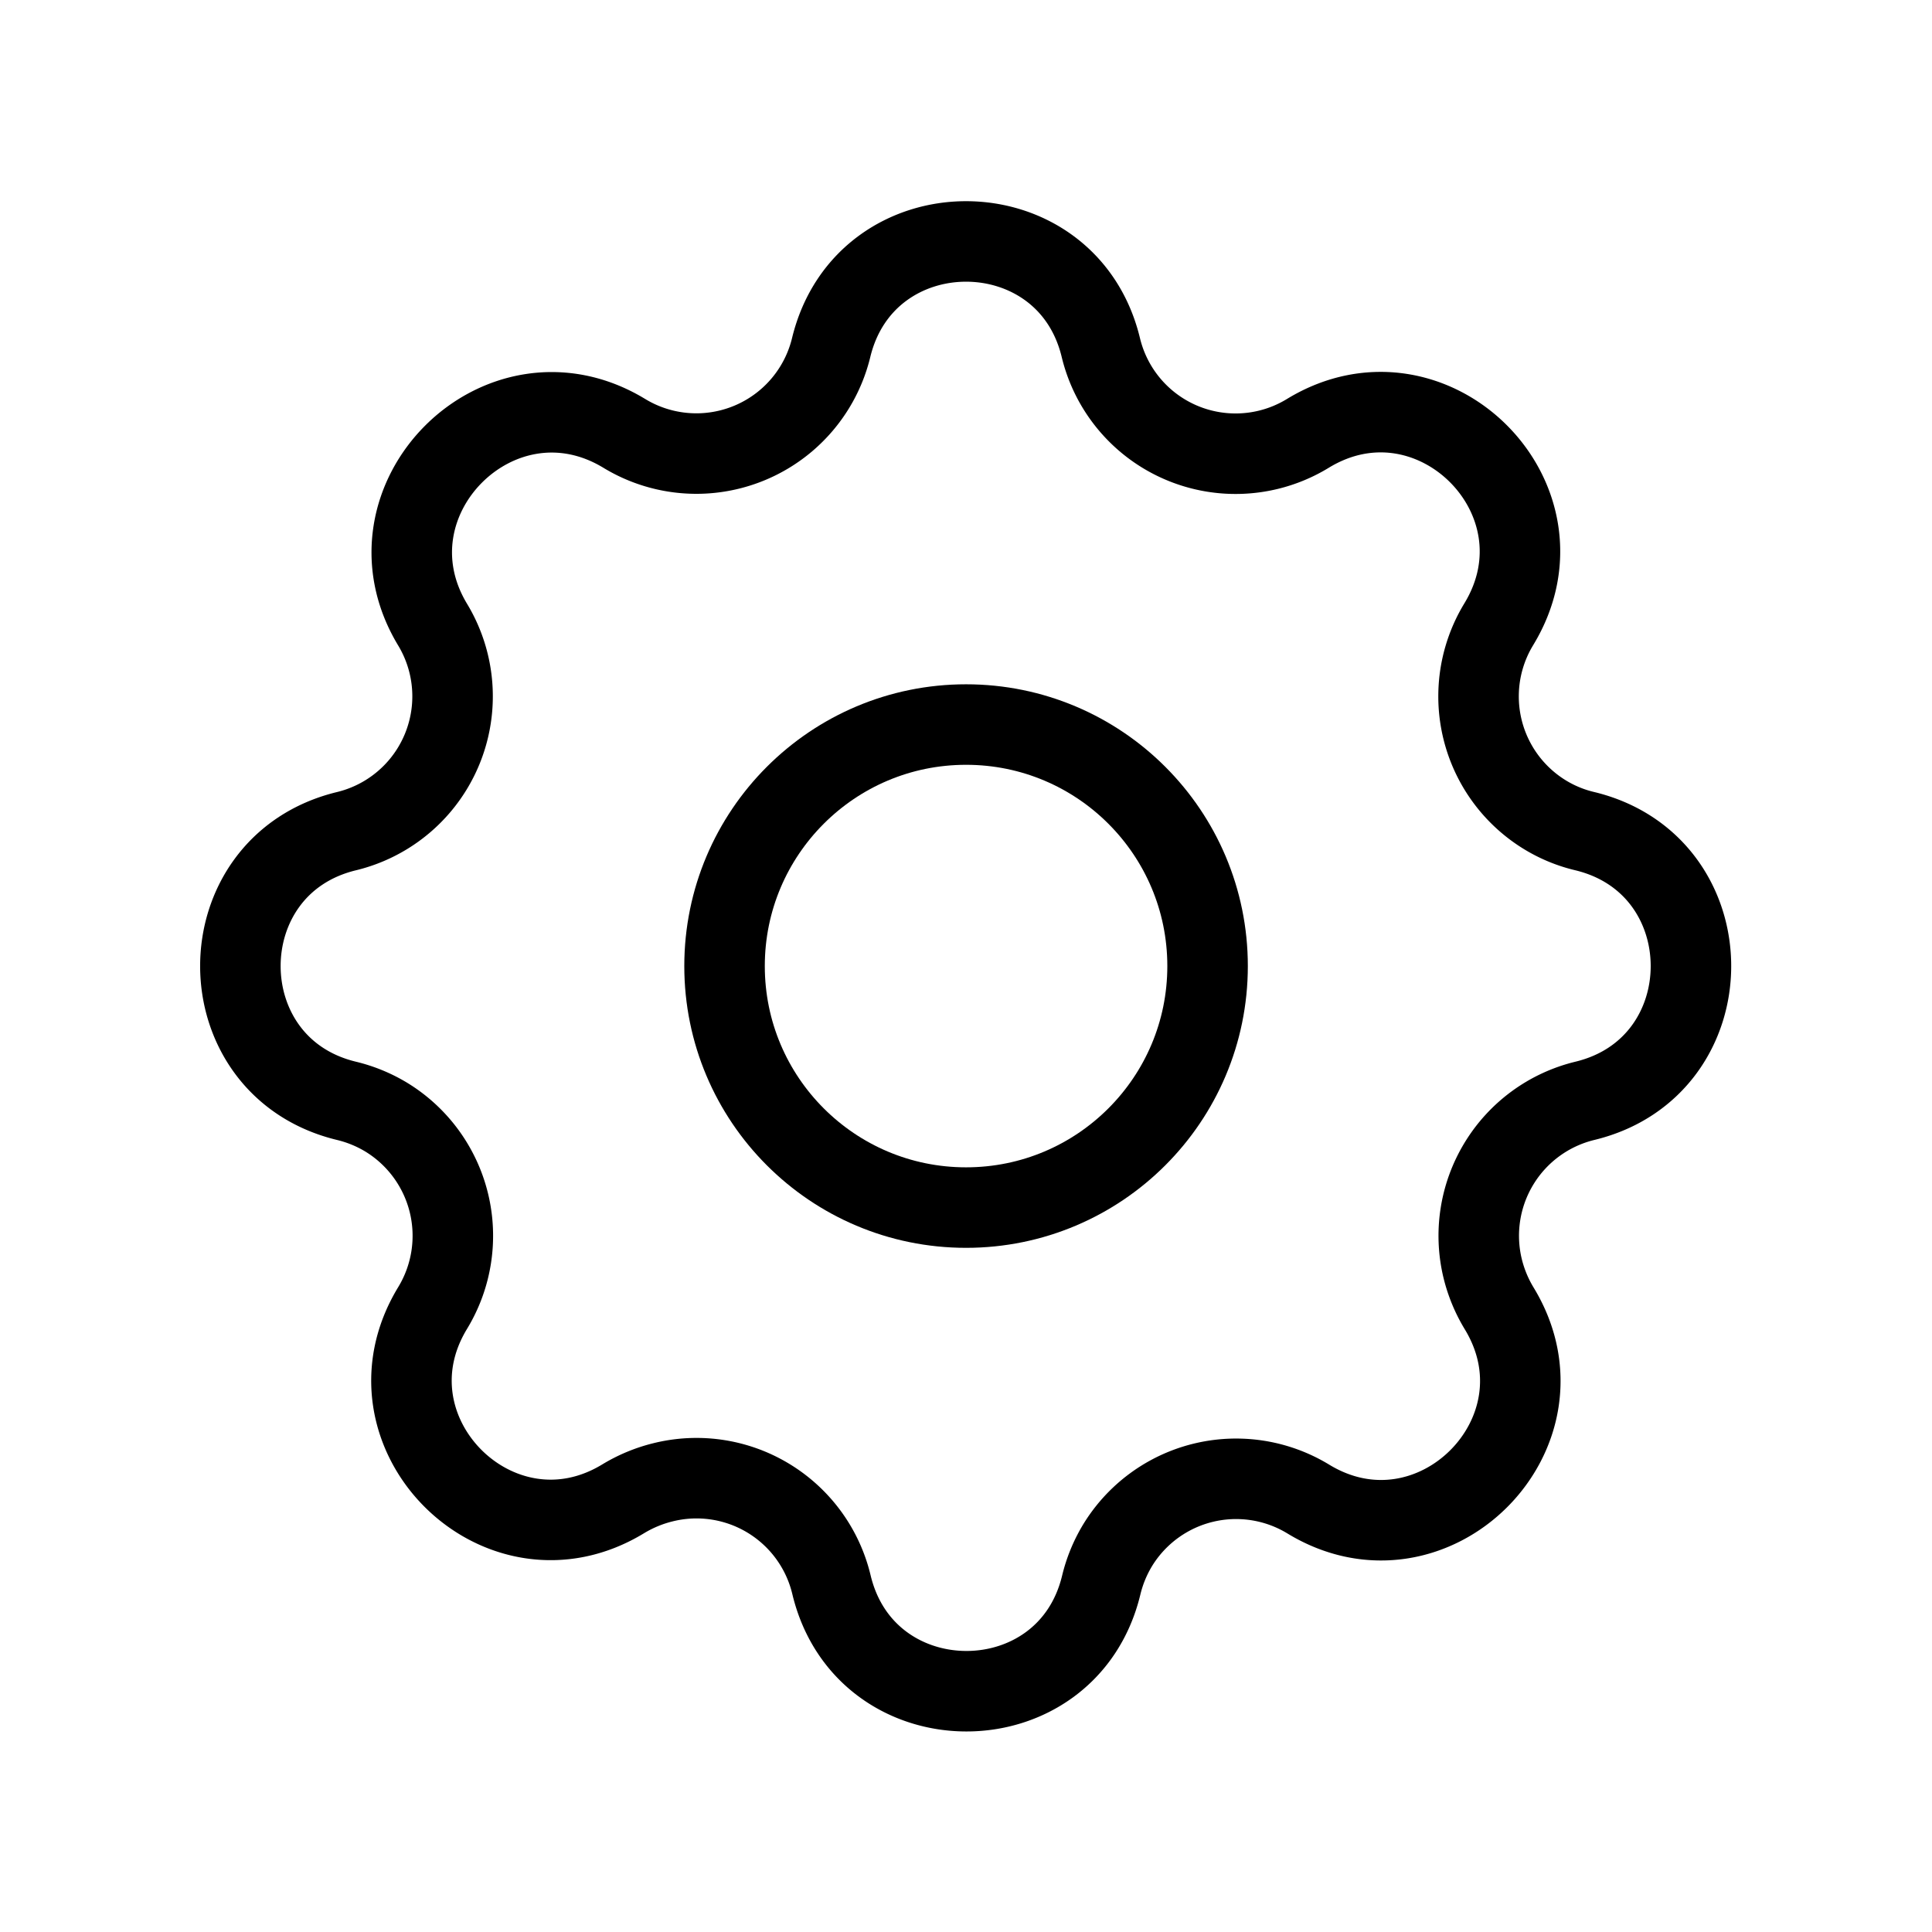
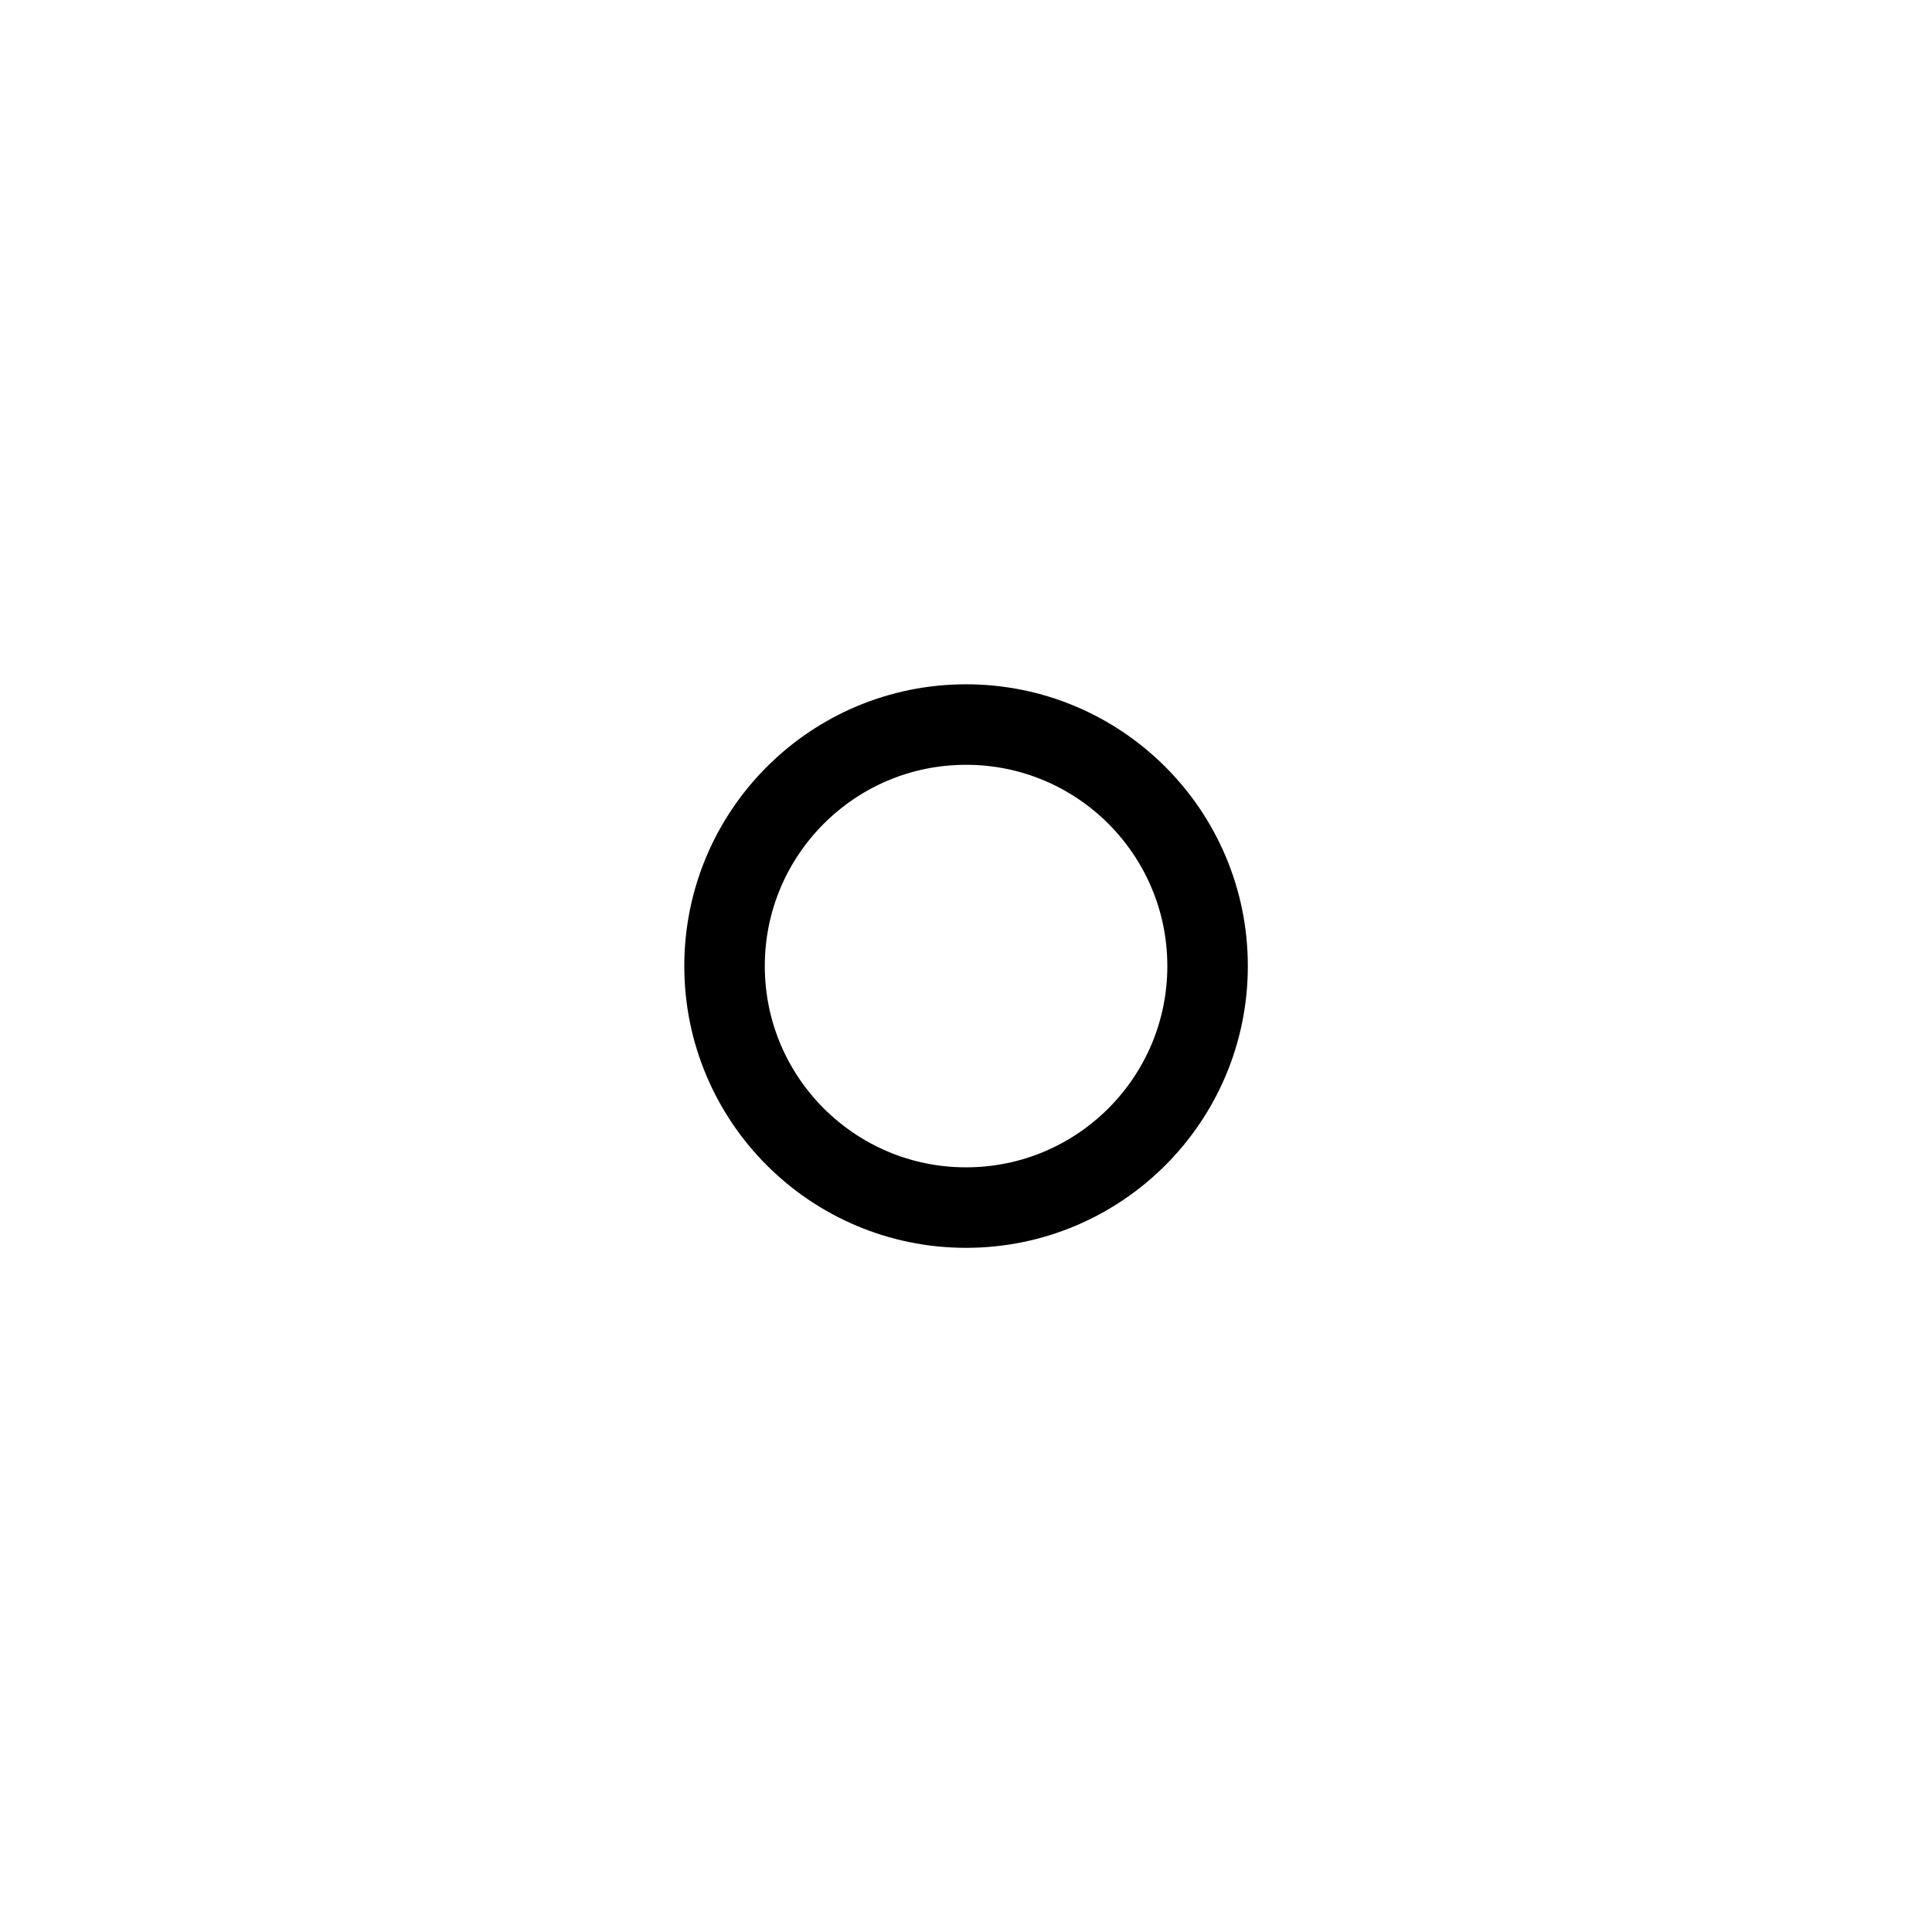
<svg xmlns="http://www.w3.org/2000/svg" viewBox="0 0 145.67 145.67">
  <defs>
    <style>.cls-1,.cls-2{fill:none;}.cls-2{stroke:#000;stroke-linecap:round;stroke-linejoin:round;stroke-width:6.07px;}</style>
  </defs>
  <title>Asset 2</title>
  <g id="Layer_2" data-name="Layer 2">
    <g id="Layer_2-2" data-name="Layer 2">
-       <path class="cls-1" d="M0,0H145.67V145.67H0Z" />
-       <path class="cls-2" d="M62.67,26.2c2.59-10.66,17.75-10.66,20.33,0a10.45,10.45,0,0,0,15.62,6.47c9.37-5.7,20.09,5,14.39,14.39a10.46,10.46,0,0,0,3.49,14.38,10.31,10.31,0,0,0,3,1.23c10.66,2.59,10.66,17.75,0,20.33a10.47,10.47,0,0,0-7.71,12.64,10.68,10.68,0,0,0,1.24,3c5.71,9.37-5,20.09-14.38,14.39a10.47,10.47,0,0,0-14.39,3.49,10.6,10.6,0,0,0-1.23,3c-2.58,10.66-17.74,10.66-20.33,0A10.46,10.46,0,0,0,50,111.76a10.74,10.74,0,0,0-3,1.24c-9.36,5.71-20.09-5-14.38-14.38a10.48,10.48,0,0,0-3.5-14.39,10.6,10.6,0,0,0-3-1.23c-10.66-2.58-10.66-17.74,0-20.33a10.46,10.46,0,0,0,6.47-15.62C27,37.69,37.69,27,47.06,32.67A10.46,10.46,0,0,0,62.67,26.2Z" />
+       <path class="cls-1" d="M0,0V145.67H0Z" />
      <circle class="cls-2" cx="72.84" cy="72.84" r="18.21" />
    </g>
  </g>
</svg>